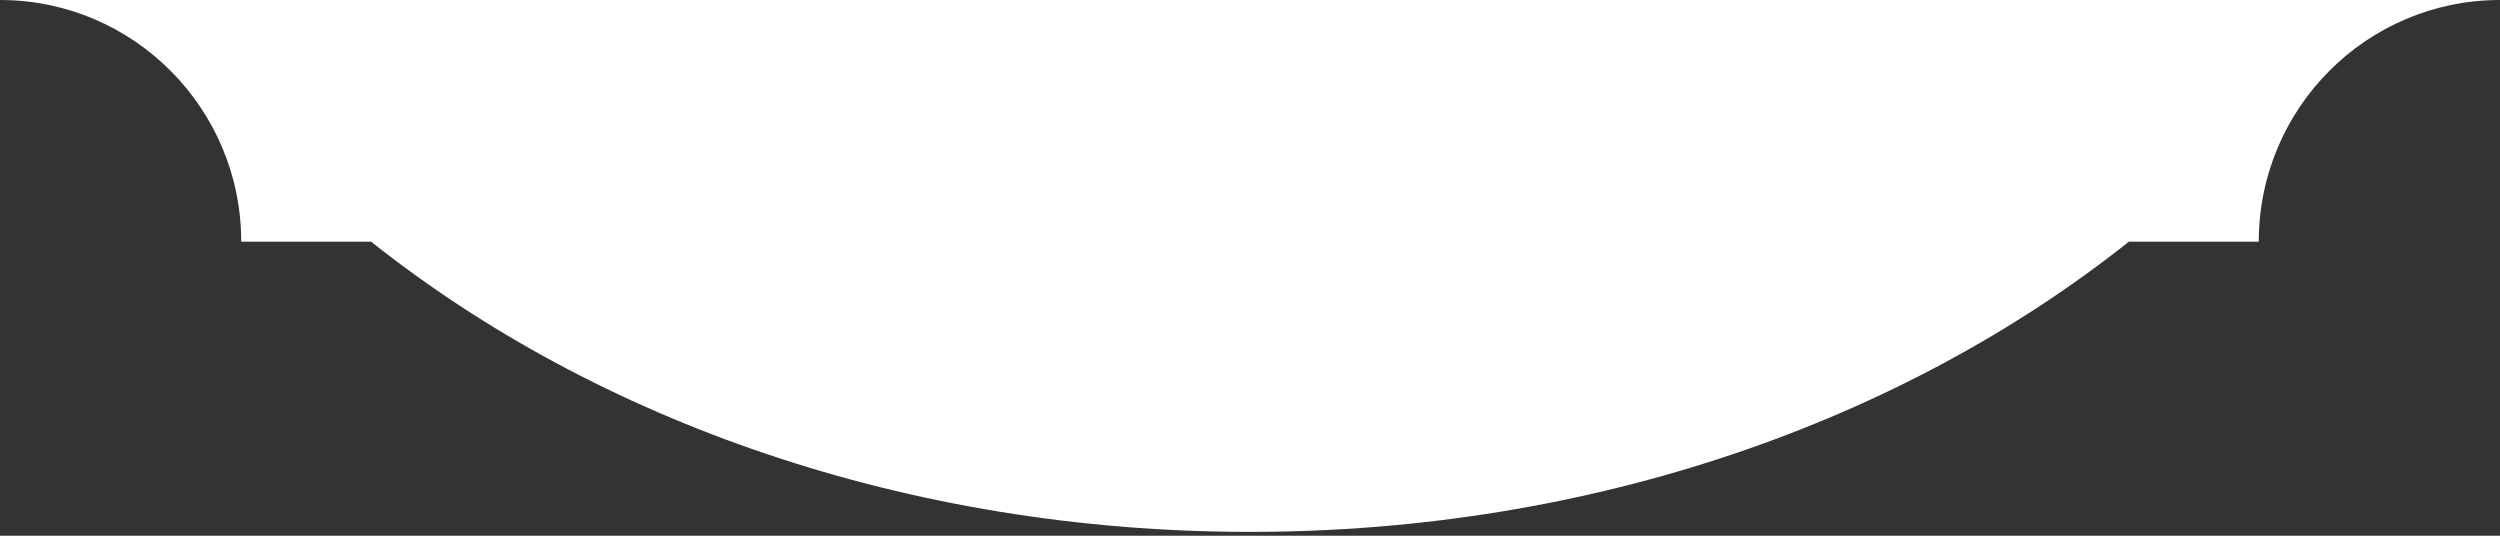
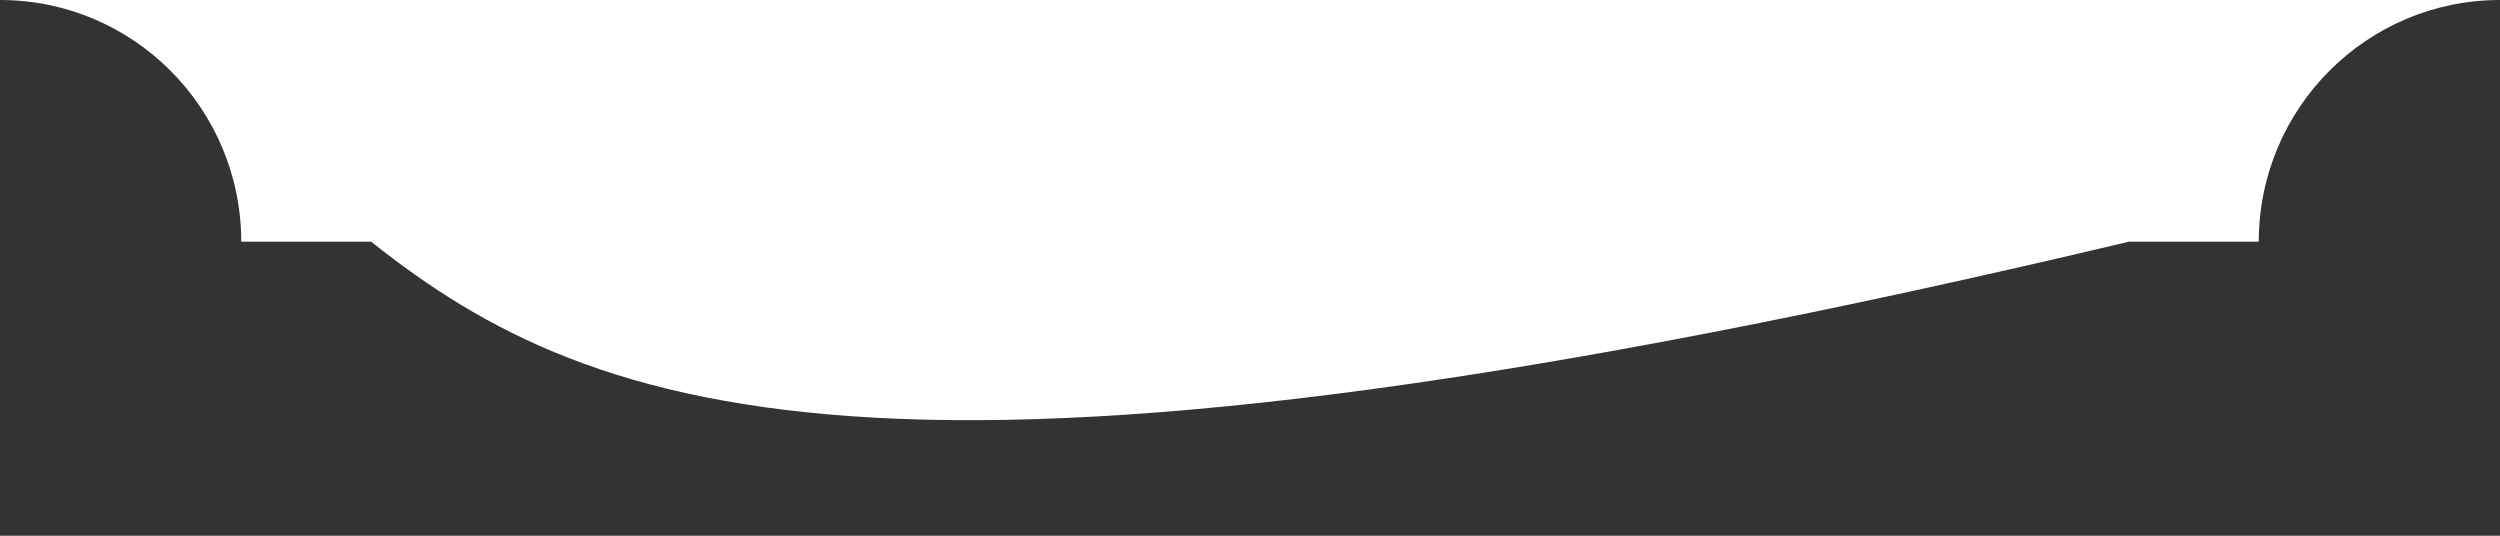
<svg xmlns="http://www.w3.org/2000/svg" width="560" height="120" viewBox="0 0 560 120" fill="none">
  <rect x="0" y="0" width="560" height="120" fill="#333333" stroke="none" />
-   <path d="M560 6.86646e-05C530.157 6.86646e-05 505.965 24.24 505.965 54.141H476.862C426.284 94.328 356.748 119.141 280 119.141C203.252 119.141 133.716 94.328 83.138 54.141H54.035C54.035 24.24 29.843 0 0 6.86646e-05H560Z" fill="white" />
+   <path d="M560 6.86646e-05C530.157 6.86646e-05 505.965 24.24 505.965 54.141H476.862C203.252 119.141 133.716 94.328 83.138 54.141H54.035C54.035 24.24 29.843 0 0 6.86646e-05H560Z" fill="white" />
</svg>